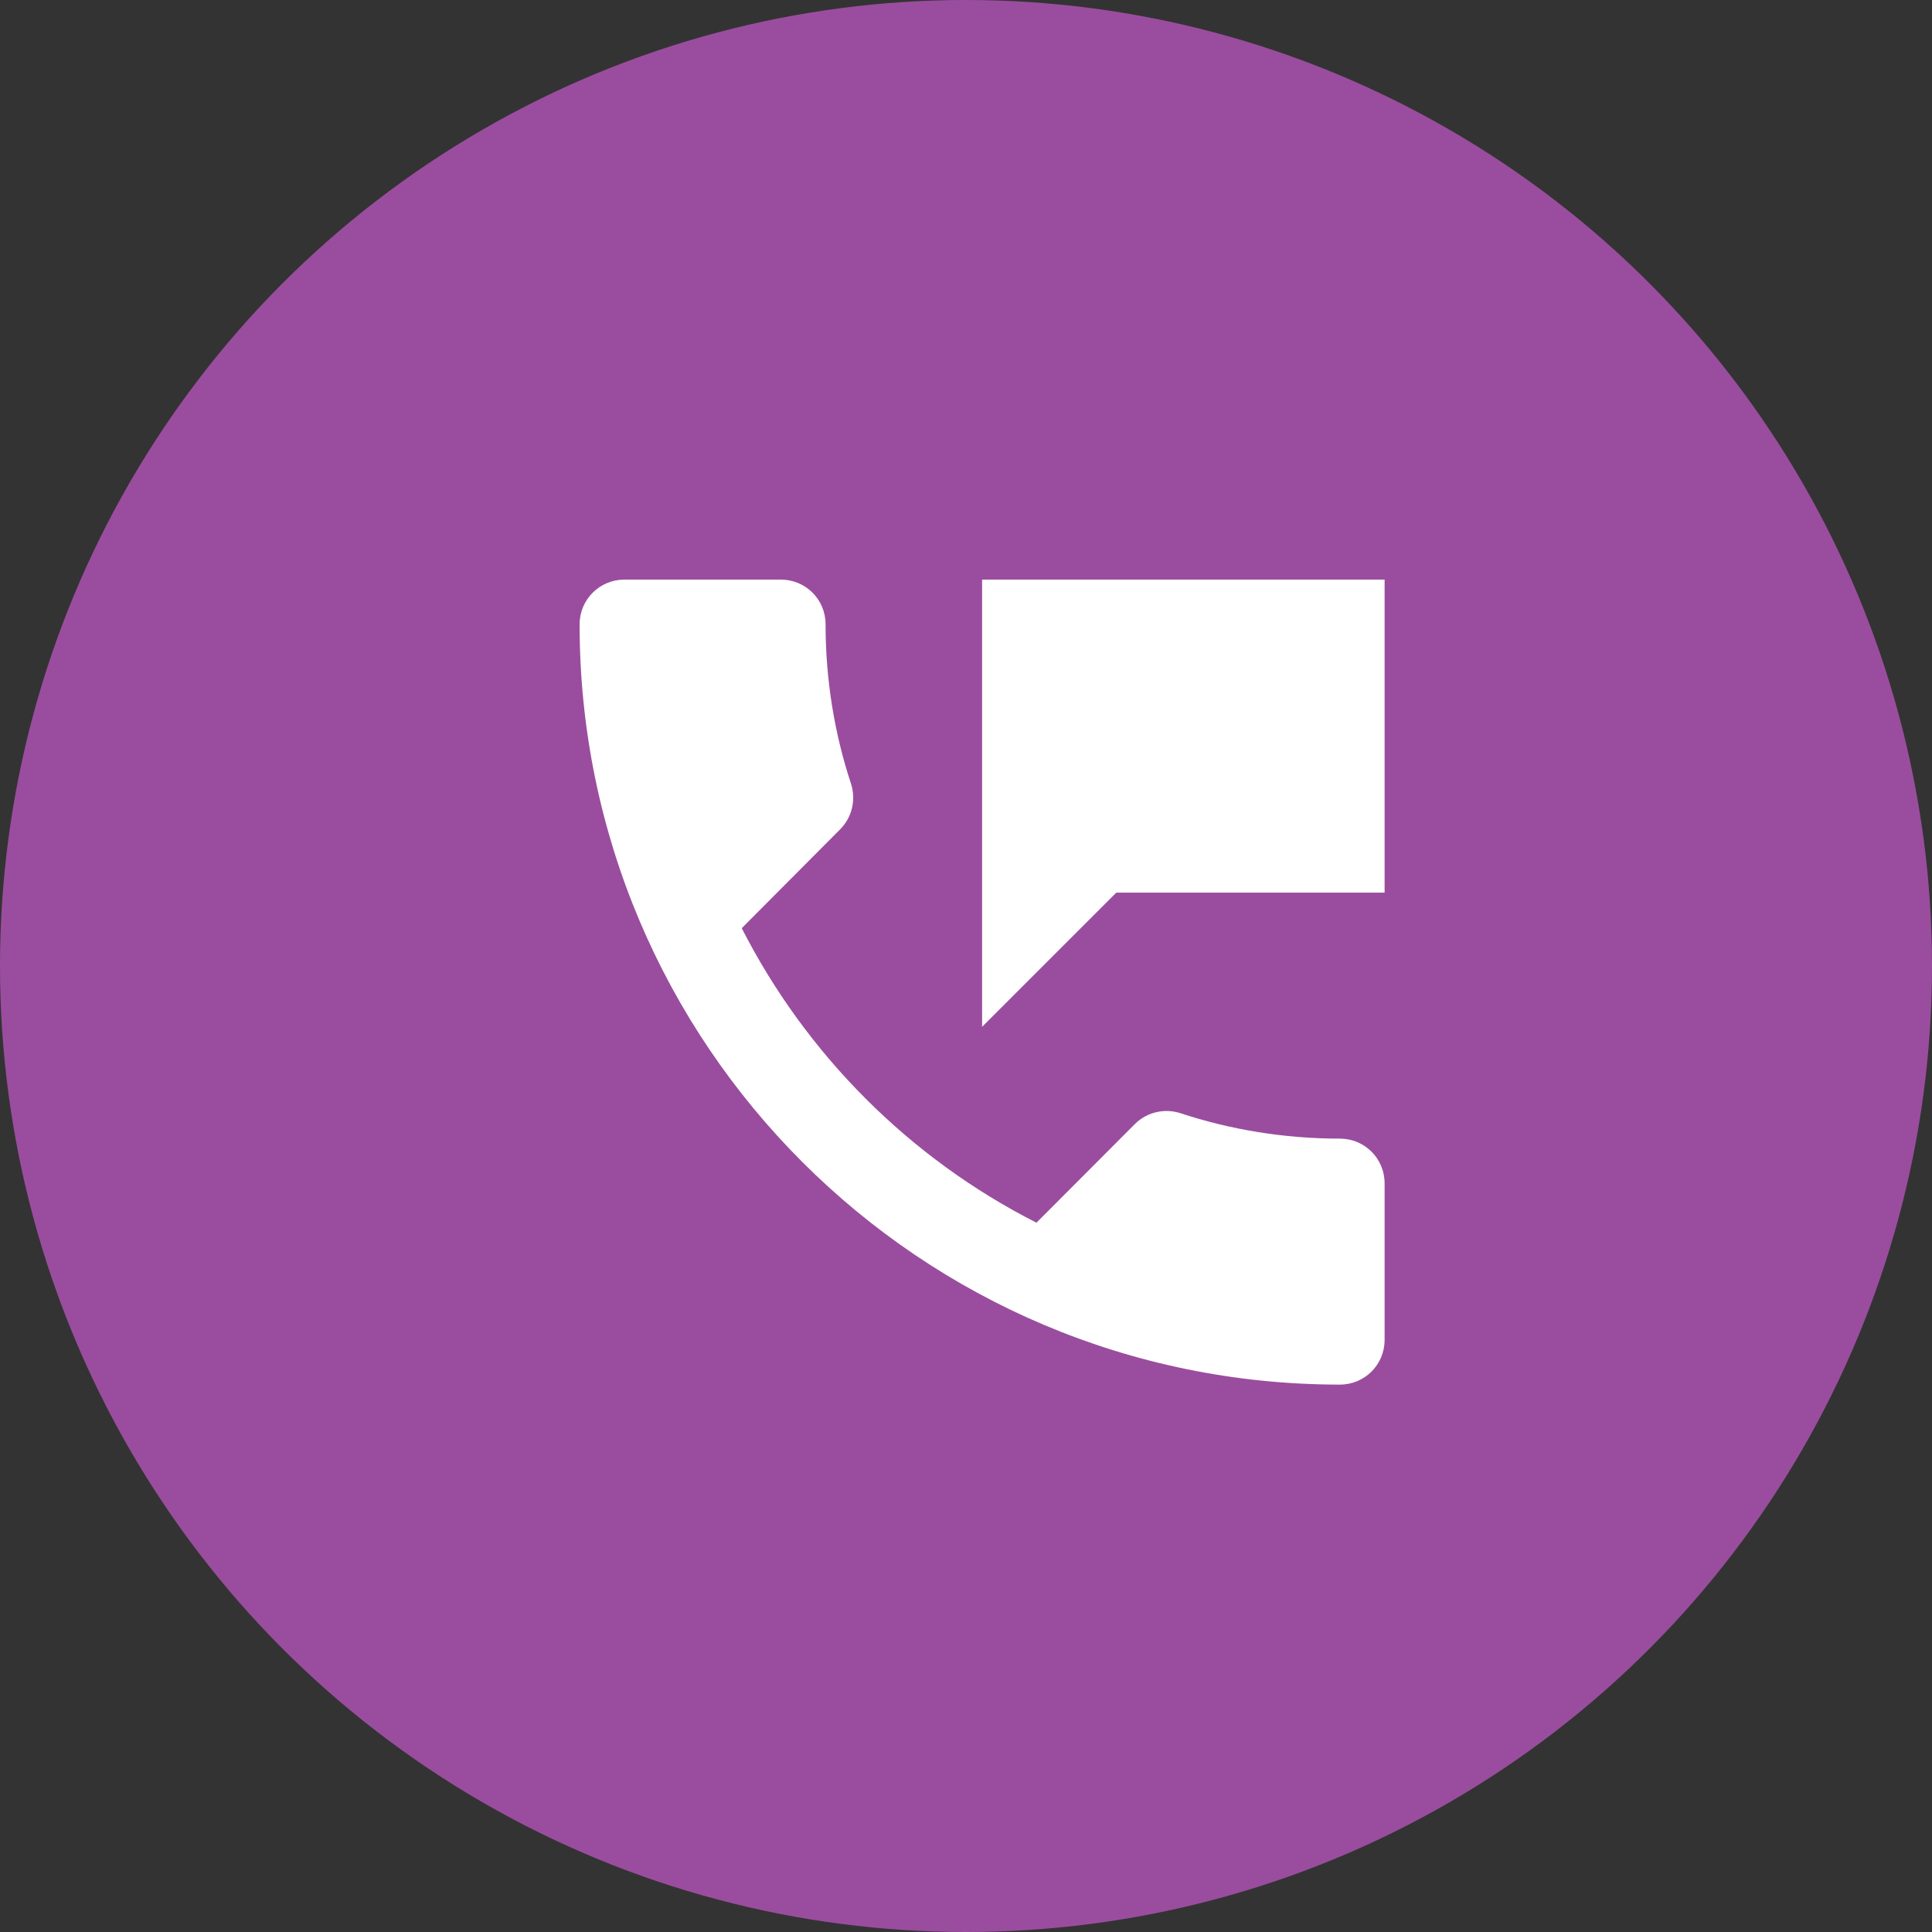
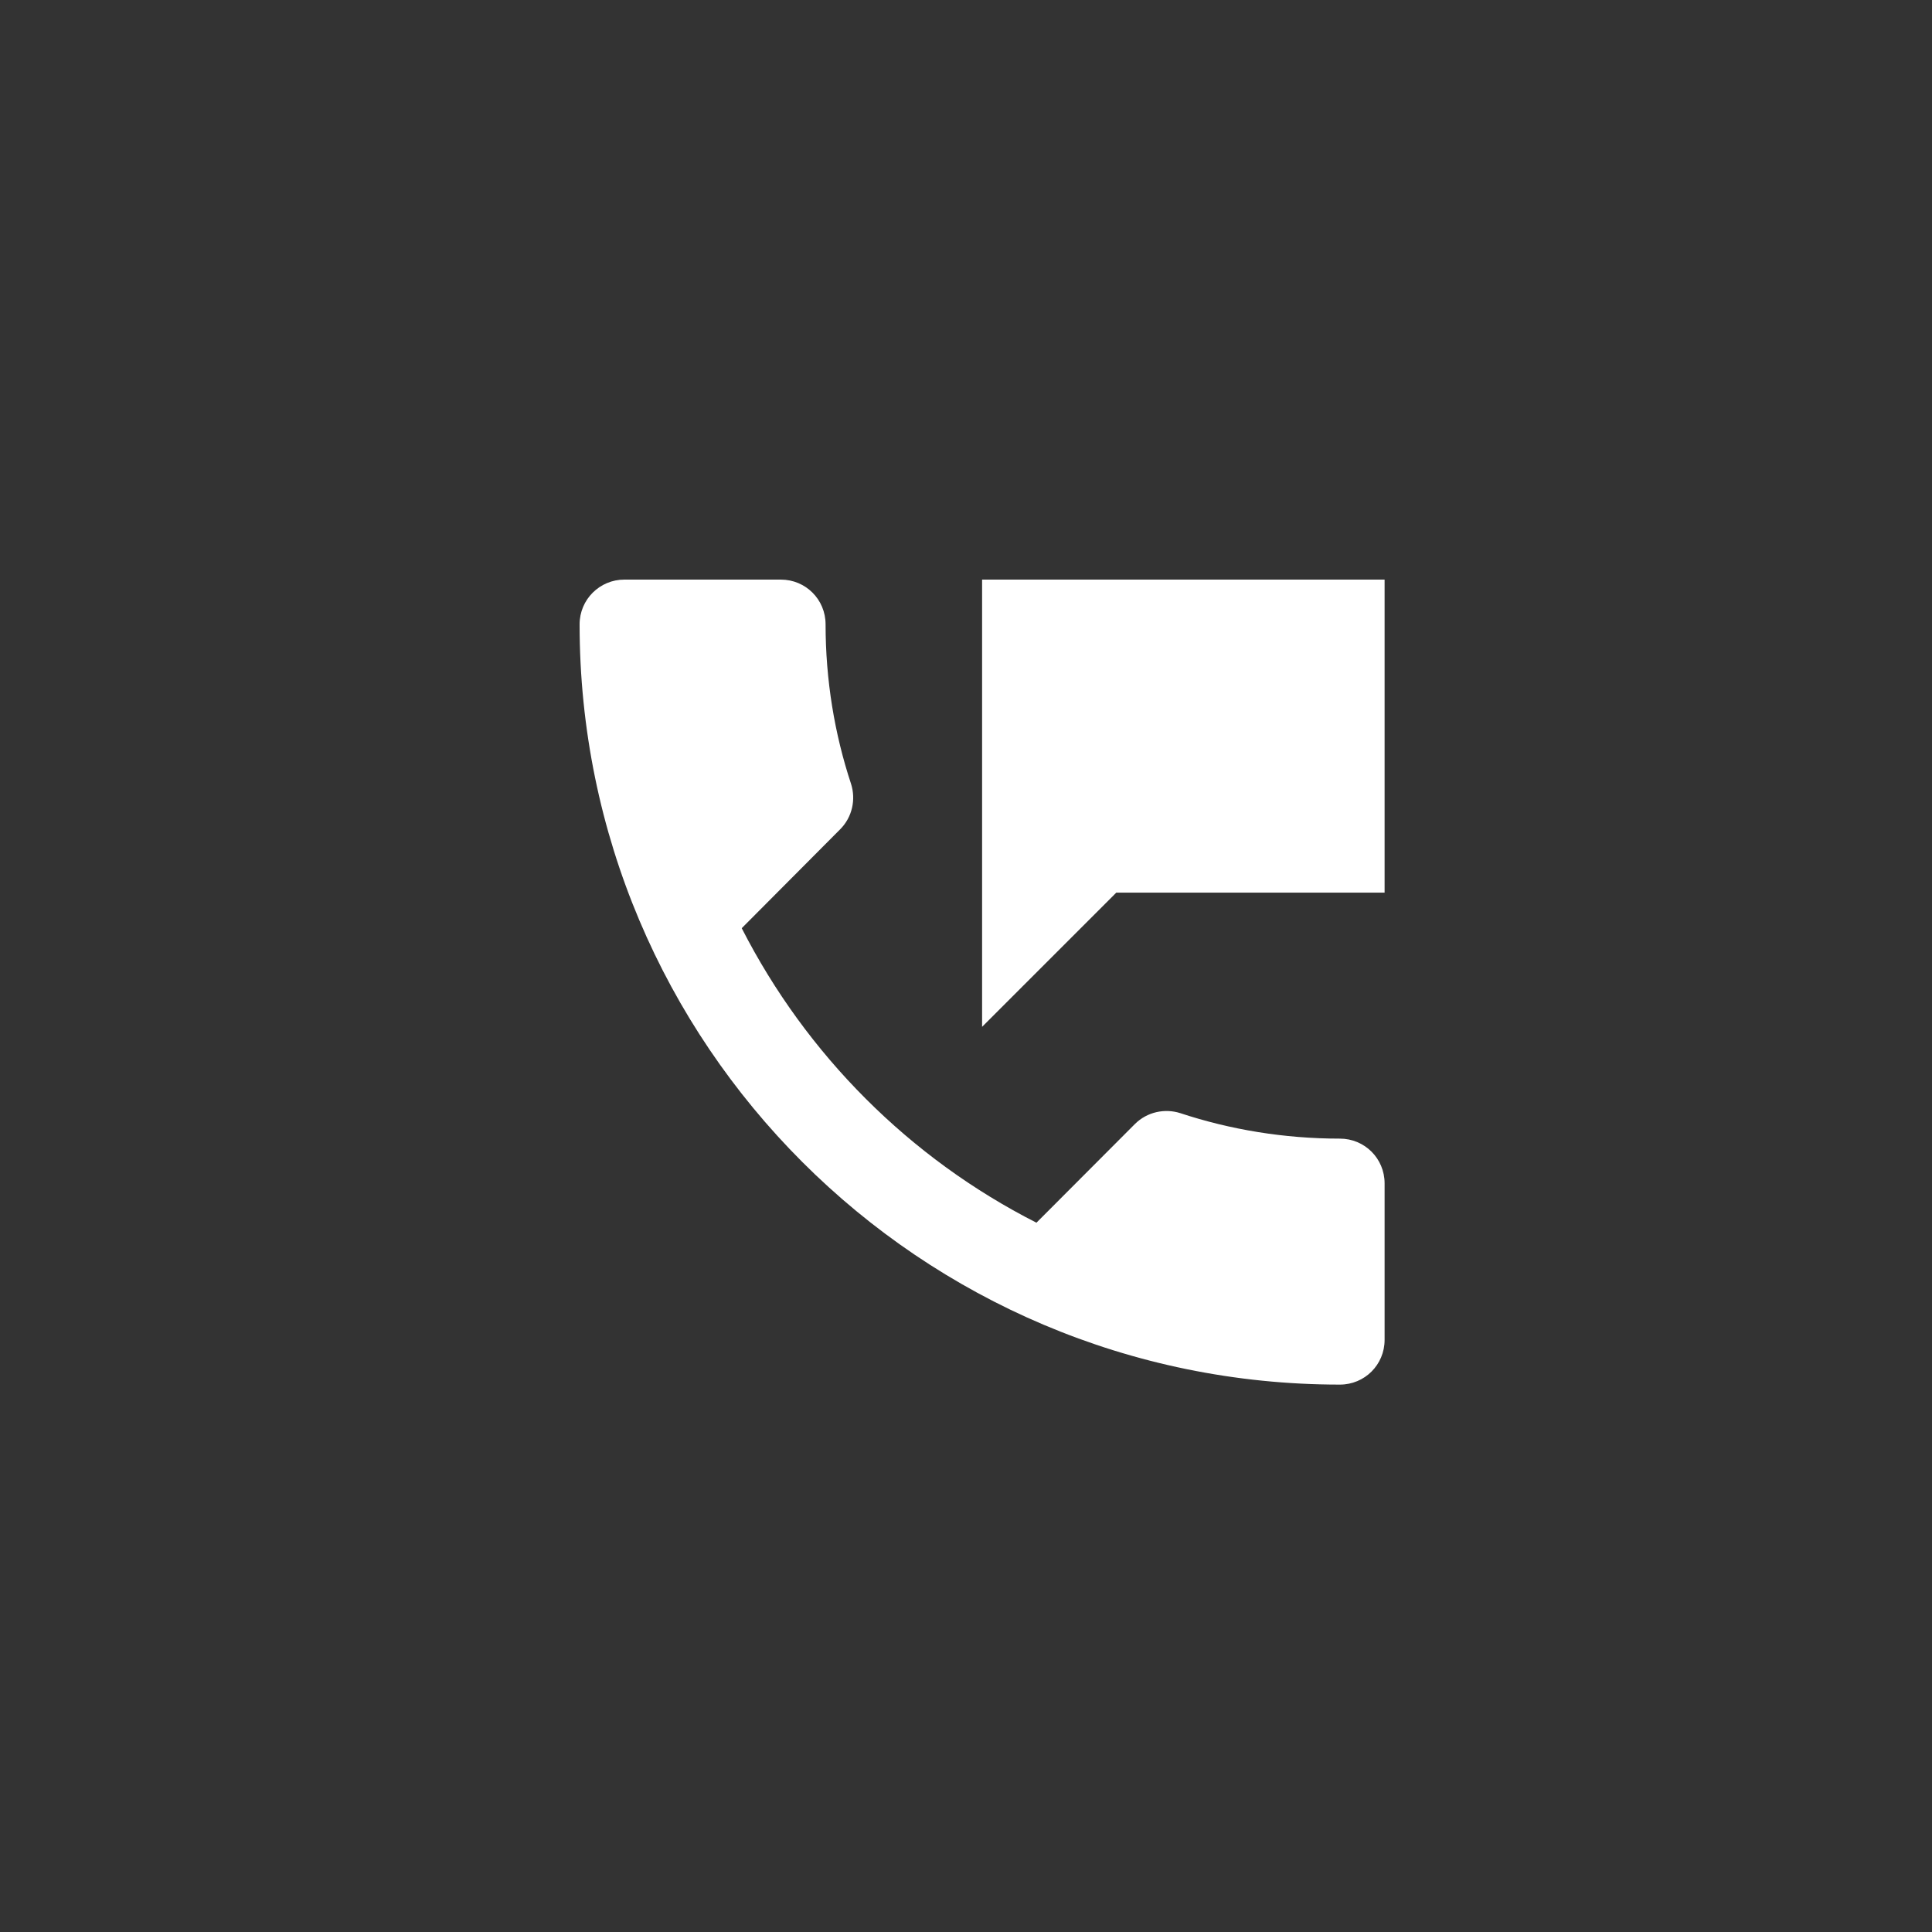
<svg xmlns="http://www.w3.org/2000/svg" width="60px" height="60px" viewBox="0 0 60 60">
  <rect x="0" y="0" width="60" height="60" fill="#333333" stroke="none" />
  <title>E648B33F-EE5C-4B58-BE49-05A3A4D4503F</title>
  <g id="ELEMENT-SHEET" stroke="none" stroke-width="1" fill="none" fill-rule="evenodd">
    <g id="Element-Sheet" transform="translate(-428, -265)">
      <g id="Group-8" transform="translate(428, 265)">
        <g id="Group-10" fill="#9A4D9E">
-           <circle id="Oval" cx="30" cy="30" r="30" />
-         </g>
+           </g>
        <path d="M41.611,35.361 C39.882,35.361 38.208,35.083 36.653,34.569 C36.174,34.417 35.625,34.528 35.243,34.91 L32.188,37.972 C28.25,35.972 25.042,32.757 23.035,28.826 L26.09,25.757 C26.472,25.375 26.583,24.826 26.431,24.347 C25.917,22.792 25.639,21.118 25.639,19.389 C25.639,18.618 25.021,18 24.25,18 L19.389,18 C18.625,18 18,18.618 18,19.389 C18,32.431 28.569,43 41.611,43 C42.382,43 43,42.382 43,41.611 L43,36.75 C43,35.979 42.382,35.361 41.611,35.361 Z M30.5,18 L30.5,31.889 L34.667,27.722 L43,27.722 L43,18 L30.5,18 Z" id="Fill-1" fill="#FFFFFF" />
      </g>
    </g>
  </g>
</svg>